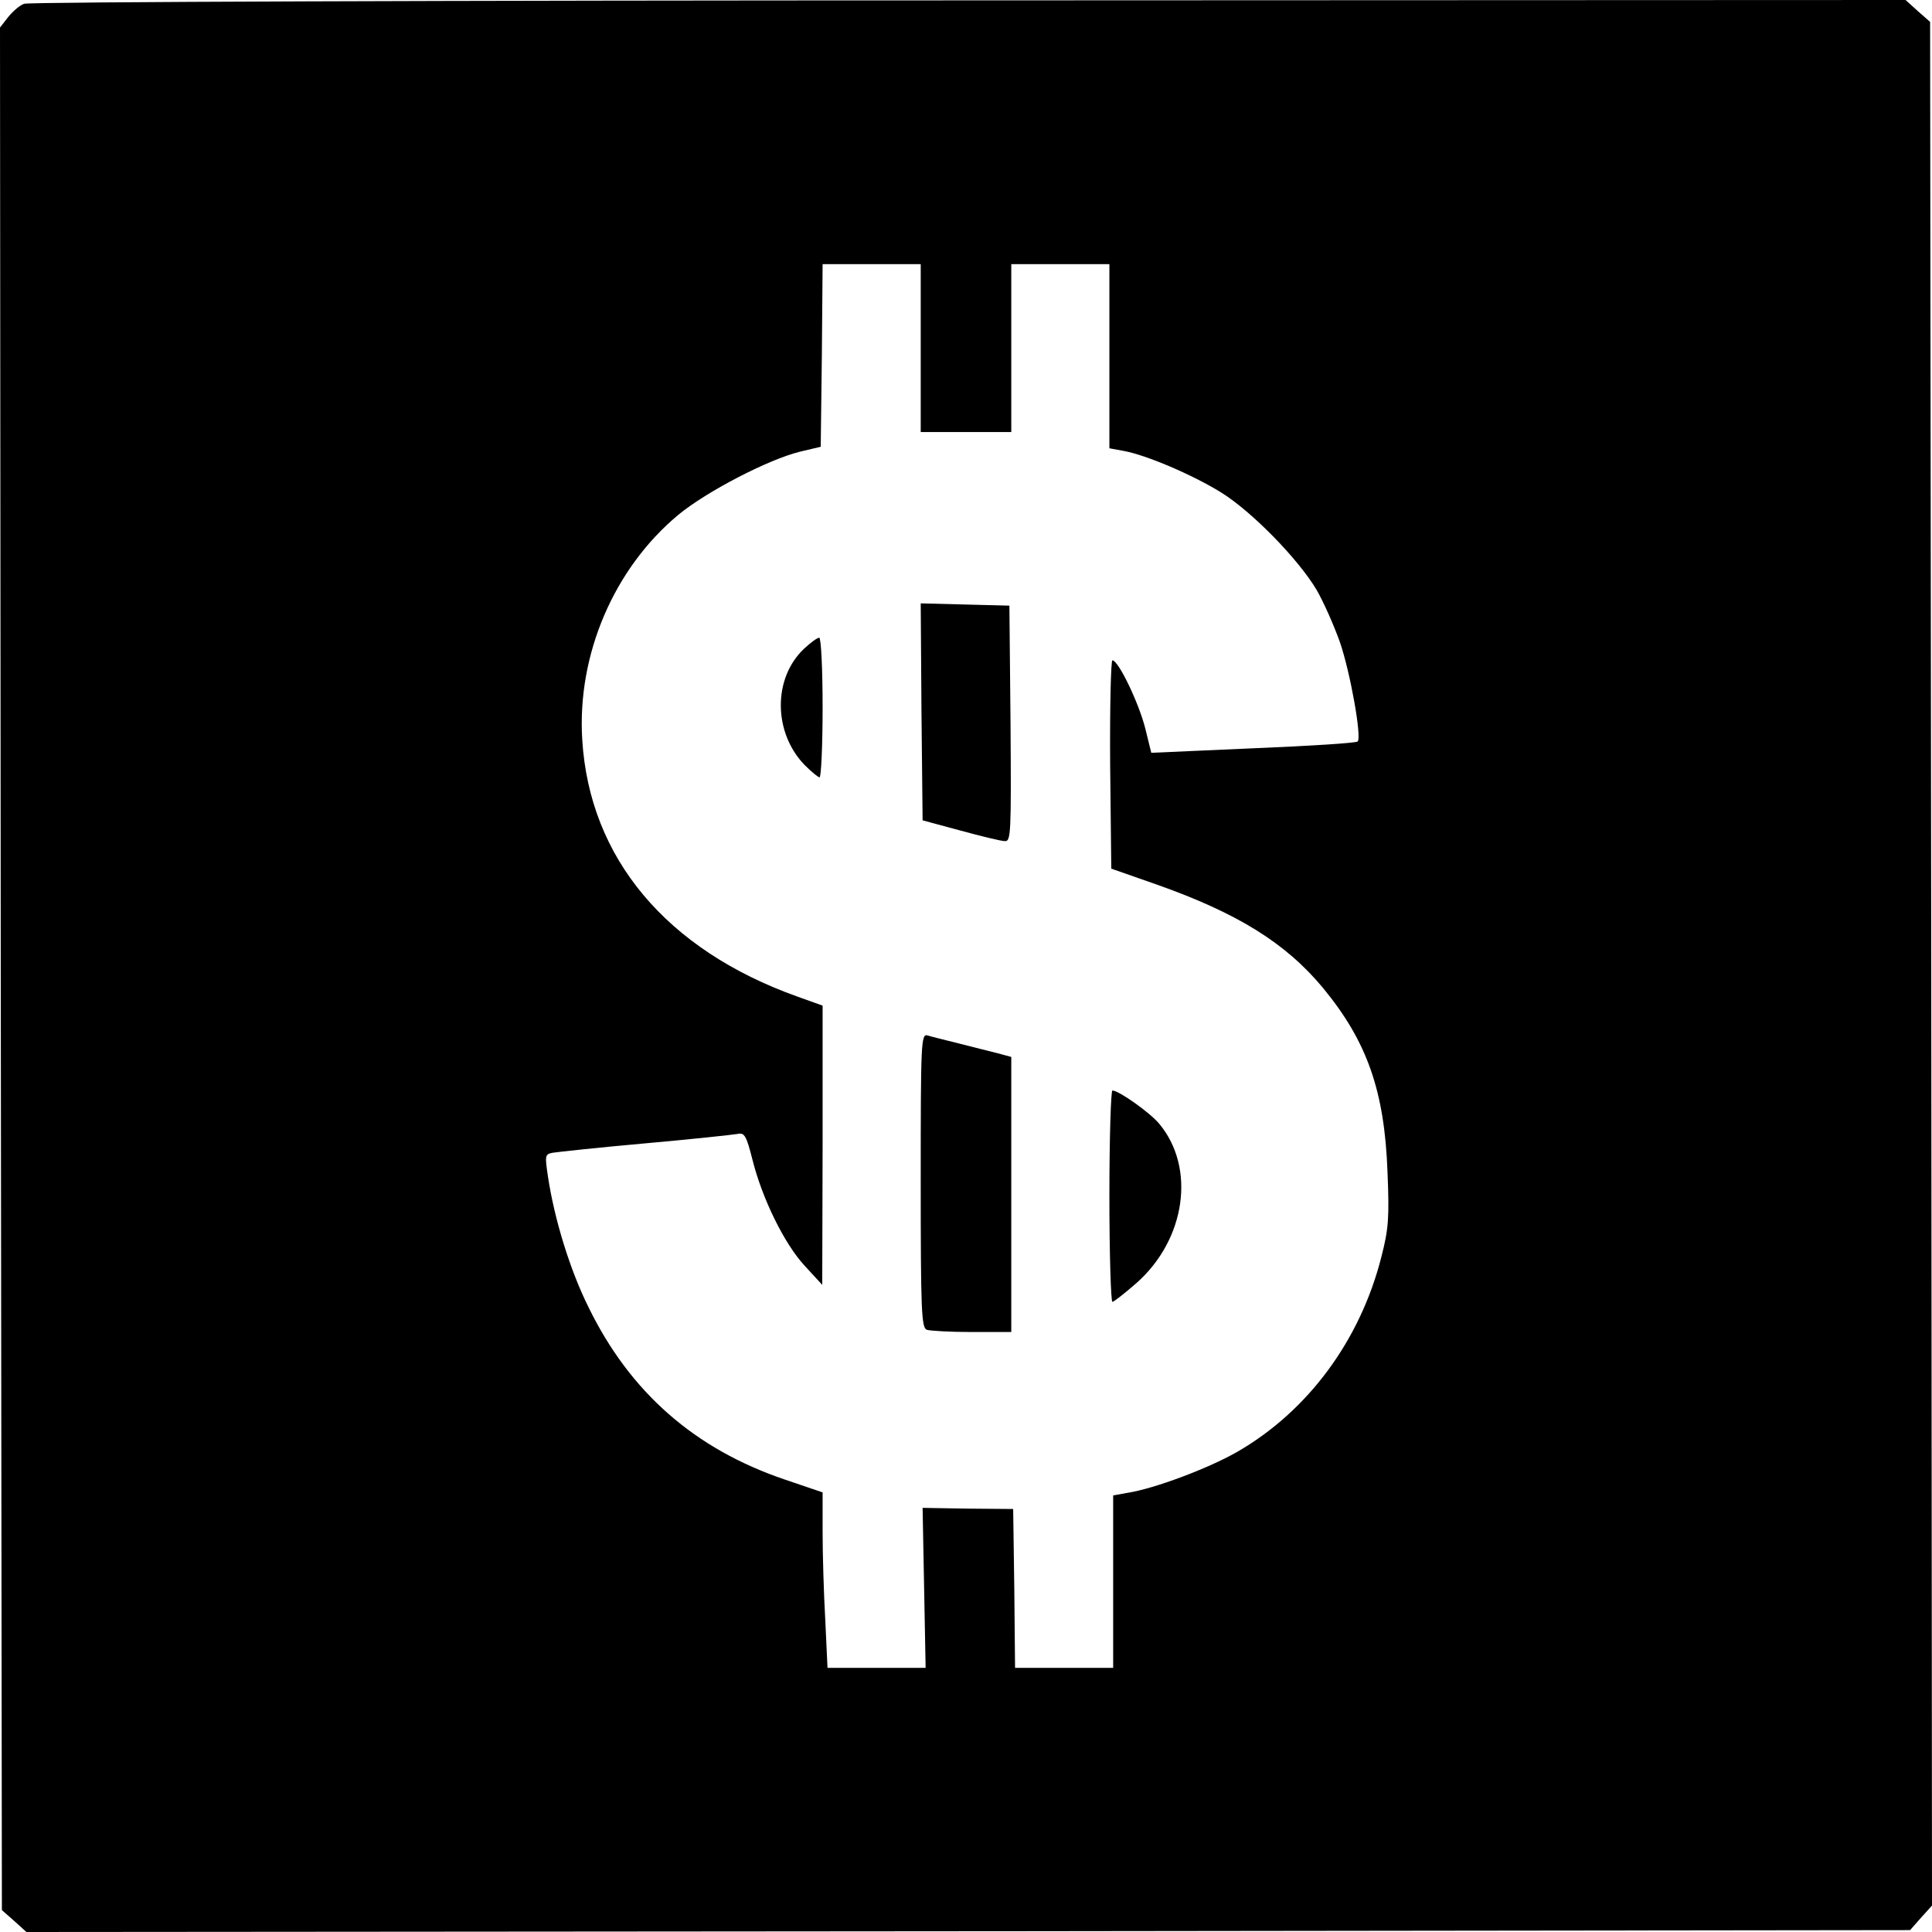
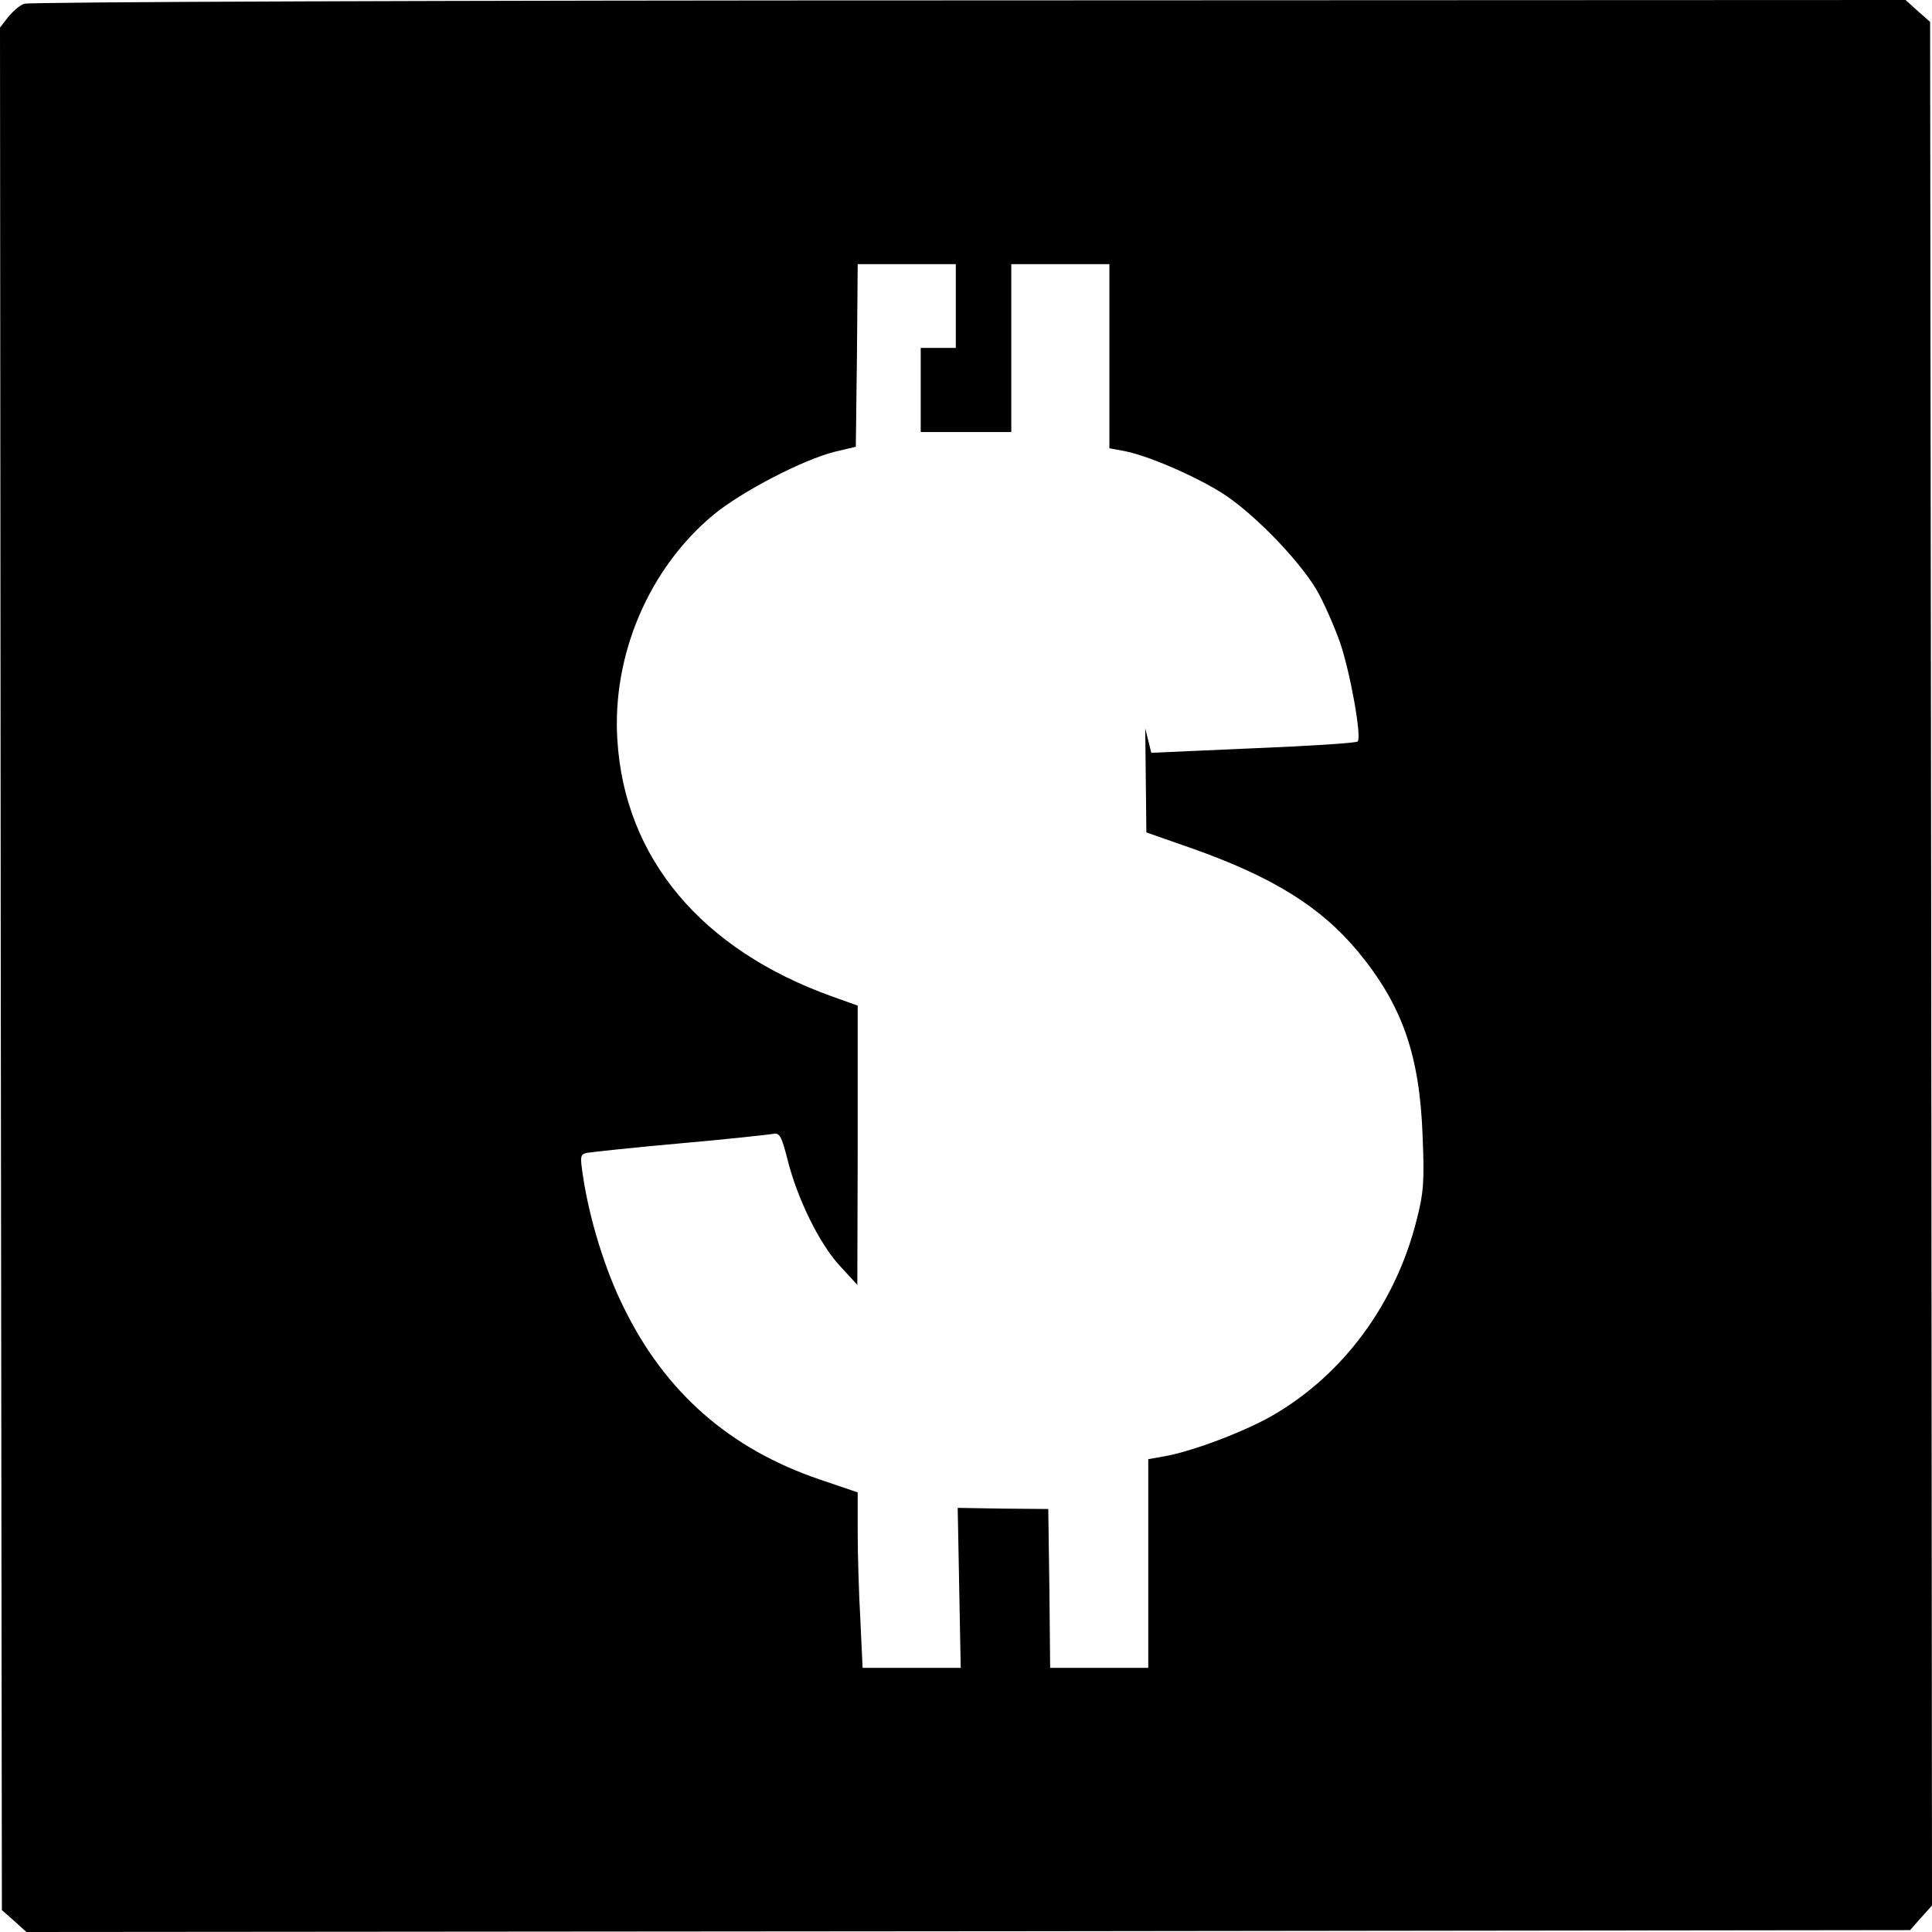
<svg xmlns="http://www.w3.org/2000/svg" version="1" width="682.667" height="682.667" viewBox="0 0 512 512">
-   <path d="M6.4 1c-1.2.4-3.1 2.1-4.3 3.6L0 7.3l.2 249.4.3 249.5 3.3 2.9L7 512l249.6-.2 249.6-.3 2.9-3.3 2.9-3.2-.2-249.6-.3-249.6-3.3-2.9L505 0 256.7.1C120.2.1 7.5.5 6.4 1zM244 92.2v22.3h24V70h26v48.8l3.8.7c6 1.1 18.2 6.3 25.8 11 8.2 5.1 20.4 17.6 25.3 25.8 1.8 3.1 4.6 9.4 6.2 13.9 2.8 8.2 5.8 25.2 4.7 26.3-.3.4-12.8 1.2-27.6 1.8l-27.1 1.2-1.6-6.5c-1.7-6.7-7.1-18-8.7-18-.4 0-.7 12.3-.6 27.6l.3 27.6 12 4.2c21.5 7.6 34.2 15.5 44.1 27.4 11.7 14.2 16.3 27.3 17.1 48.7.5 12.2.3 15.1-1.6 22.5-5.6 22.2-19.5 41-38.3 51.8-7.7 4.4-21.9 9.7-28.9 10.8l-3.9.7V442h-26l-.2-21-.3-21.1-12-.1-12-.2.4 21.2.4 21.2h-26l-.6-12.8c-.4-7-.7-17.4-.7-23.2v-10.5l-10-3.4c-23.9-8.1-41-23.1-52-45.6-4.9-9.8-9.1-23.4-10.8-34.8-.8-5.4-.8-5.8 1.2-6.2 1.2-.2 12.2-1.4 24.6-2.5 12.4-1.1 23.4-2.3 24.5-2.5 1.8-.4 2.3.5 3.9 6.8 2.6 10.4 8.5 22.4 13.9 28.2l4.6 5 .1-37v-37l-6.7-2.4c-34.7-12.4-55.1-36.7-57-68.1-1.4-22.5 8.4-45.4 25.5-59.6 7.4-6.1 23.7-14.6 32.2-16.7l5.5-1.3.3-24.2.2-24.2h26v22.2z" />
-   <path d="M244.2 188.7l.3 28.7 10 2.7c5.5 1.5 10.8 2.8 11.8 2.8 1.6.1 1.7-1.8 1.5-31.2l-.3-31.2-11.8-.3-11.7-.3.2 28.8zM213.1 171.9c-8.3 7.8-8.2 22.2.1 30.8 1.8 1.8 3.6 3.3 4 3.3.4 0 .8-8.3.8-18.5s-.4-18.5-.9-18.5-2.3 1.3-4 2.9zM244 312.8c0 34.6.2 39.1 1.6 39.6.9.3 6.3.6 12 .6H268v-72.9l-3.7-1c-2.1-.5-6.7-1.7-10.3-2.6-3.6-.9-7.3-1.8-8.2-2.1-1.7-.5-1.8 1.8-1.8 38.4zM294 317c0 15.4.4 28 .8 28s3.3-2.3 6.4-5c13.1-11.6 15.7-30.6 6-42.2-2.5-3-10.7-8.8-12.4-8.8-.4 0-.8 12.6-.8 28z" />
+   <path d="M6.4 1c-1.2.4-3.1 2.1-4.3 3.6L0 7.3l.2 249.4.3 249.5 3.3 2.9L7 512l249.6-.2 249.6-.3 2.9-3.3 2.9-3.2-.2-249.6-.3-249.6-3.3-2.9L505 0 256.7.1C120.2.1 7.5.5 6.4 1zM244 92.2v22.3h24V70h26v48.8l3.8.7c6 1.1 18.2 6.3 25.8 11 8.2 5.1 20.4 17.6 25.3 25.8 1.8 3.1 4.6 9.4 6.2 13.9 2.8 8.2 5.8 25.2 4.7 26.3-.3.4-12.8 1.2-27.6 1.8l-27.1 1.2-1.6-6.5l.3 27.6 12 4.2c21.5 7.6 34.2 15.5 44.1 27.4 11.7 14.2 16.3 27.3 17.1 48.7.5 12.2.3 15.1-1.6 22.5-5.6 22.2-19.5 41-38.3 51.8-7.7 4.4-21.9 9.7-28.9 10.8l-3.9.7V442h-26l-.2-21-.3-21.1-12-.1-12-.2.4 21.2.4 21.2h-26l-.6-12.8c-.4-7-.7-17.4-.7-23.2v-10.5l-10-3.4c-23.9-8.1-41-23.1-52-45.6-4.9-9.8-9.1-23.4-10.8-34.8-.8-5.4-.8-5.8 1.2-6.2 1.2-.2 12.2-1.4 24.6-2.5 12.4-1.1 23.4-2.3 24.5-2.5 1.8-.4 2.3.5 3.9 6.8 2.6 10.4 8.5 22.4 13.9 28.2l4.6 5 .1-37v-37l-6.7-2.4c-34.7-12.4-55.1-36.7-57-68.1-1.4-22.5 8.4-45.4 25.5-59.6 7.4-6.1 23.7-14.6 32.2-16.7l5.5-1.3.3-24.2.2-24.2h26v22.2z" />
</svg>